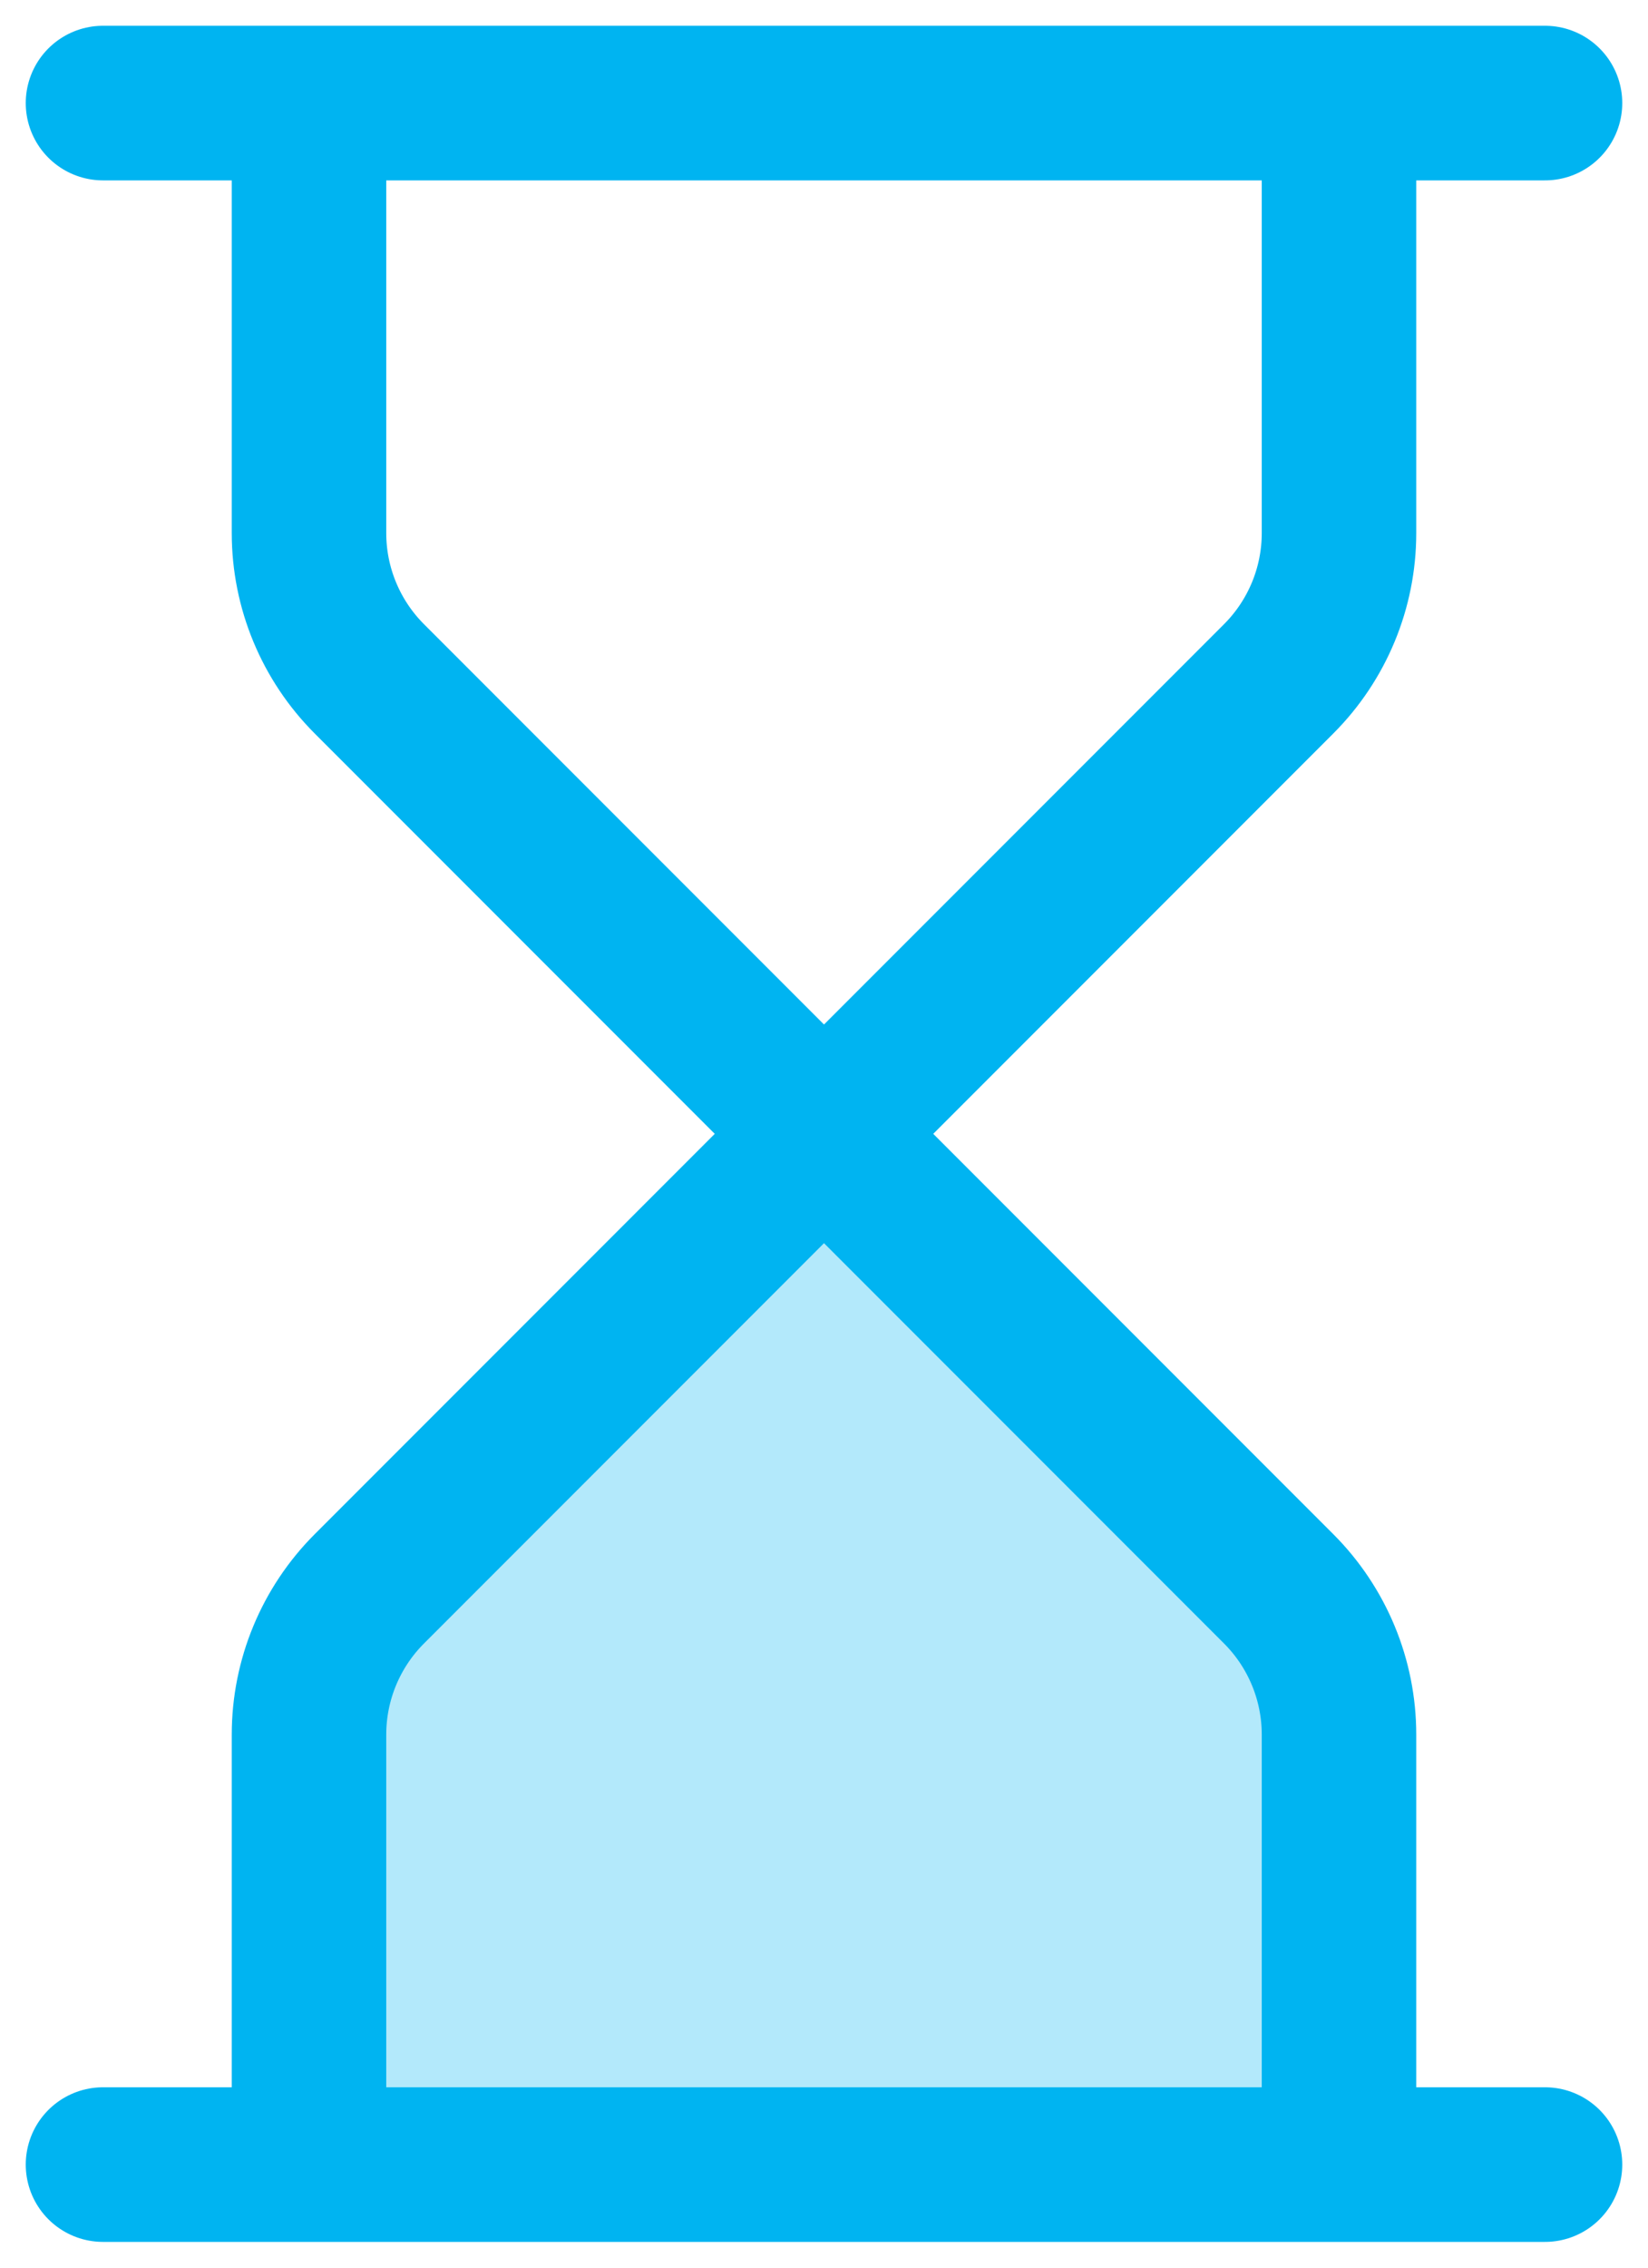
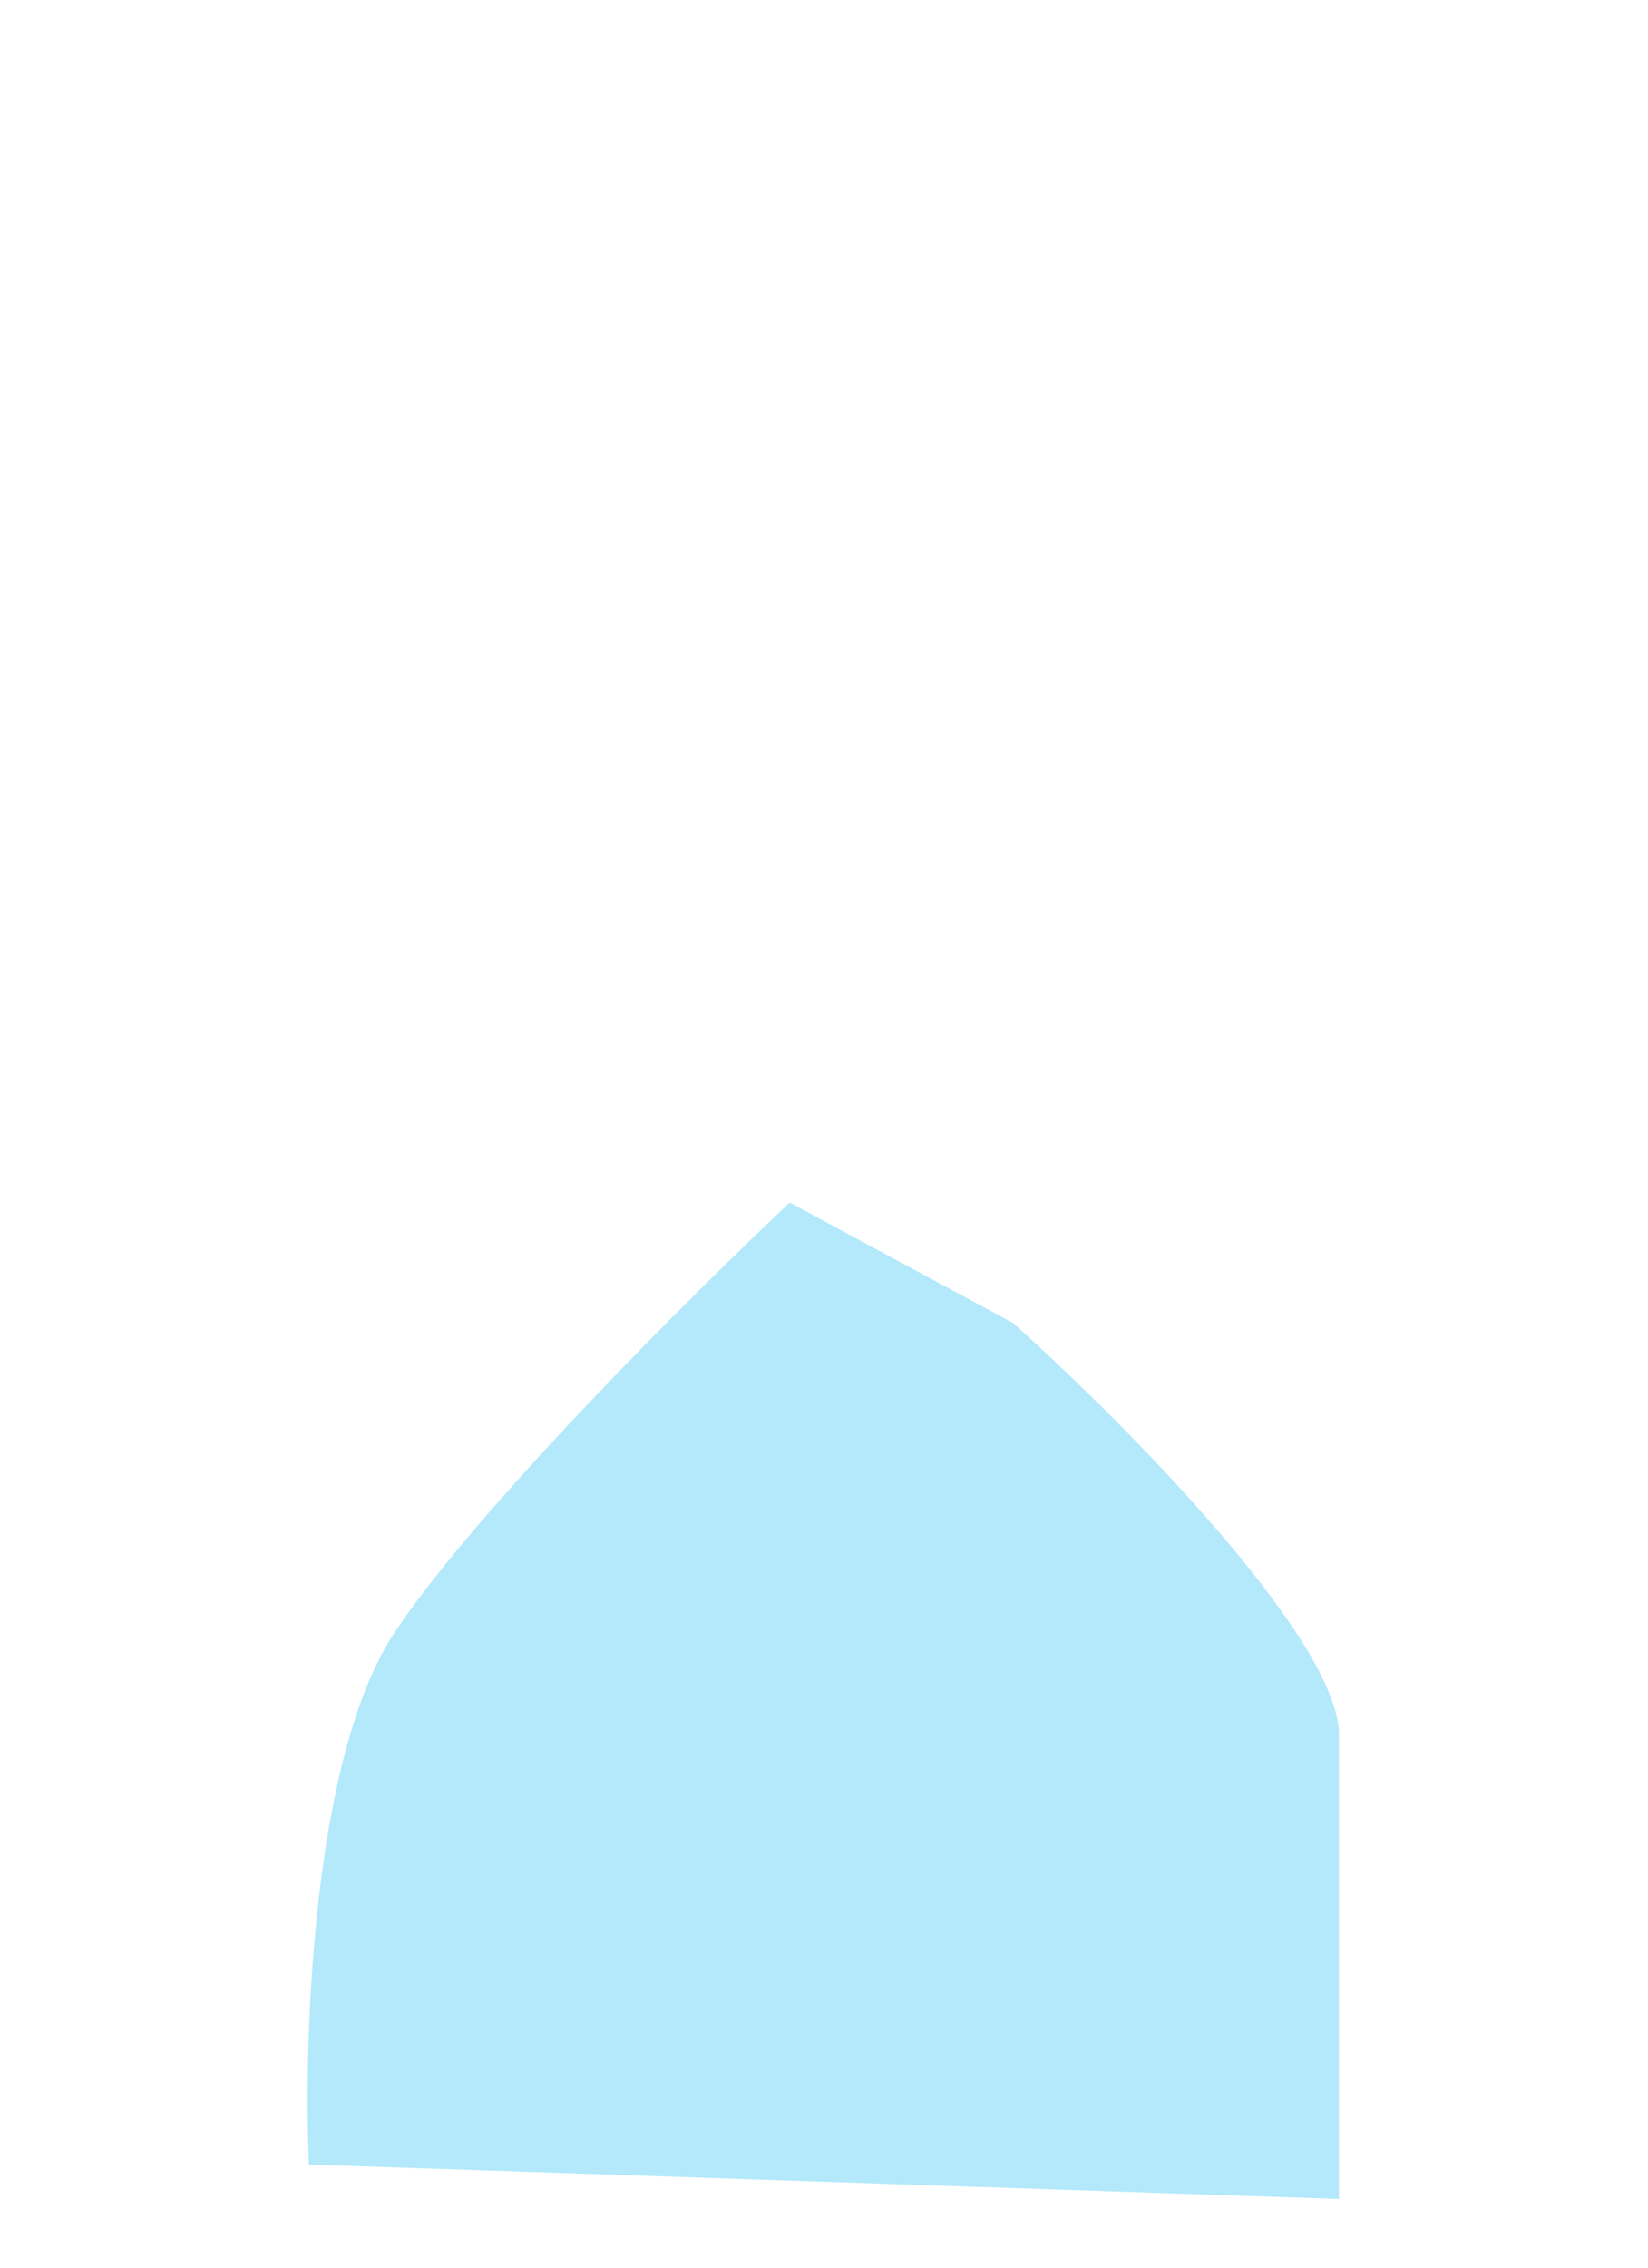
<svg xmlns="http://www.w3.org/2000/svg" width="32" height="44" viewBox="0 0 32 44" fill="none">
  <path d="M7.667 31.667C6.067 34.067 5.889 39.556 6 42L26 42.667V33.667C26 31.8 21.778 27.556 19.667 25.667L15.334 23.334C13.445 25.111 9.267 29.267 7.667 31.667Z" fill="#B3E9FB" />
-   <path d="M2 42H30M2 2H30M26 42V33.656C26 32.595 25.578 31.578 24.828 30.828L16 22M16 22L7.172 30.828C6.422 31.578 6 32.595 6 33.656V42M16 22L7.172 13.172C6.422 12.422 6 11.405 6 10.344V2M16 22L24.828 13.172C25.578 12.422 26 11.405 26 10.344V2" stroke="#00B4F1" stroke-width="3" stroke-linecap="round" stroke-linejoin="round" />
</svg>